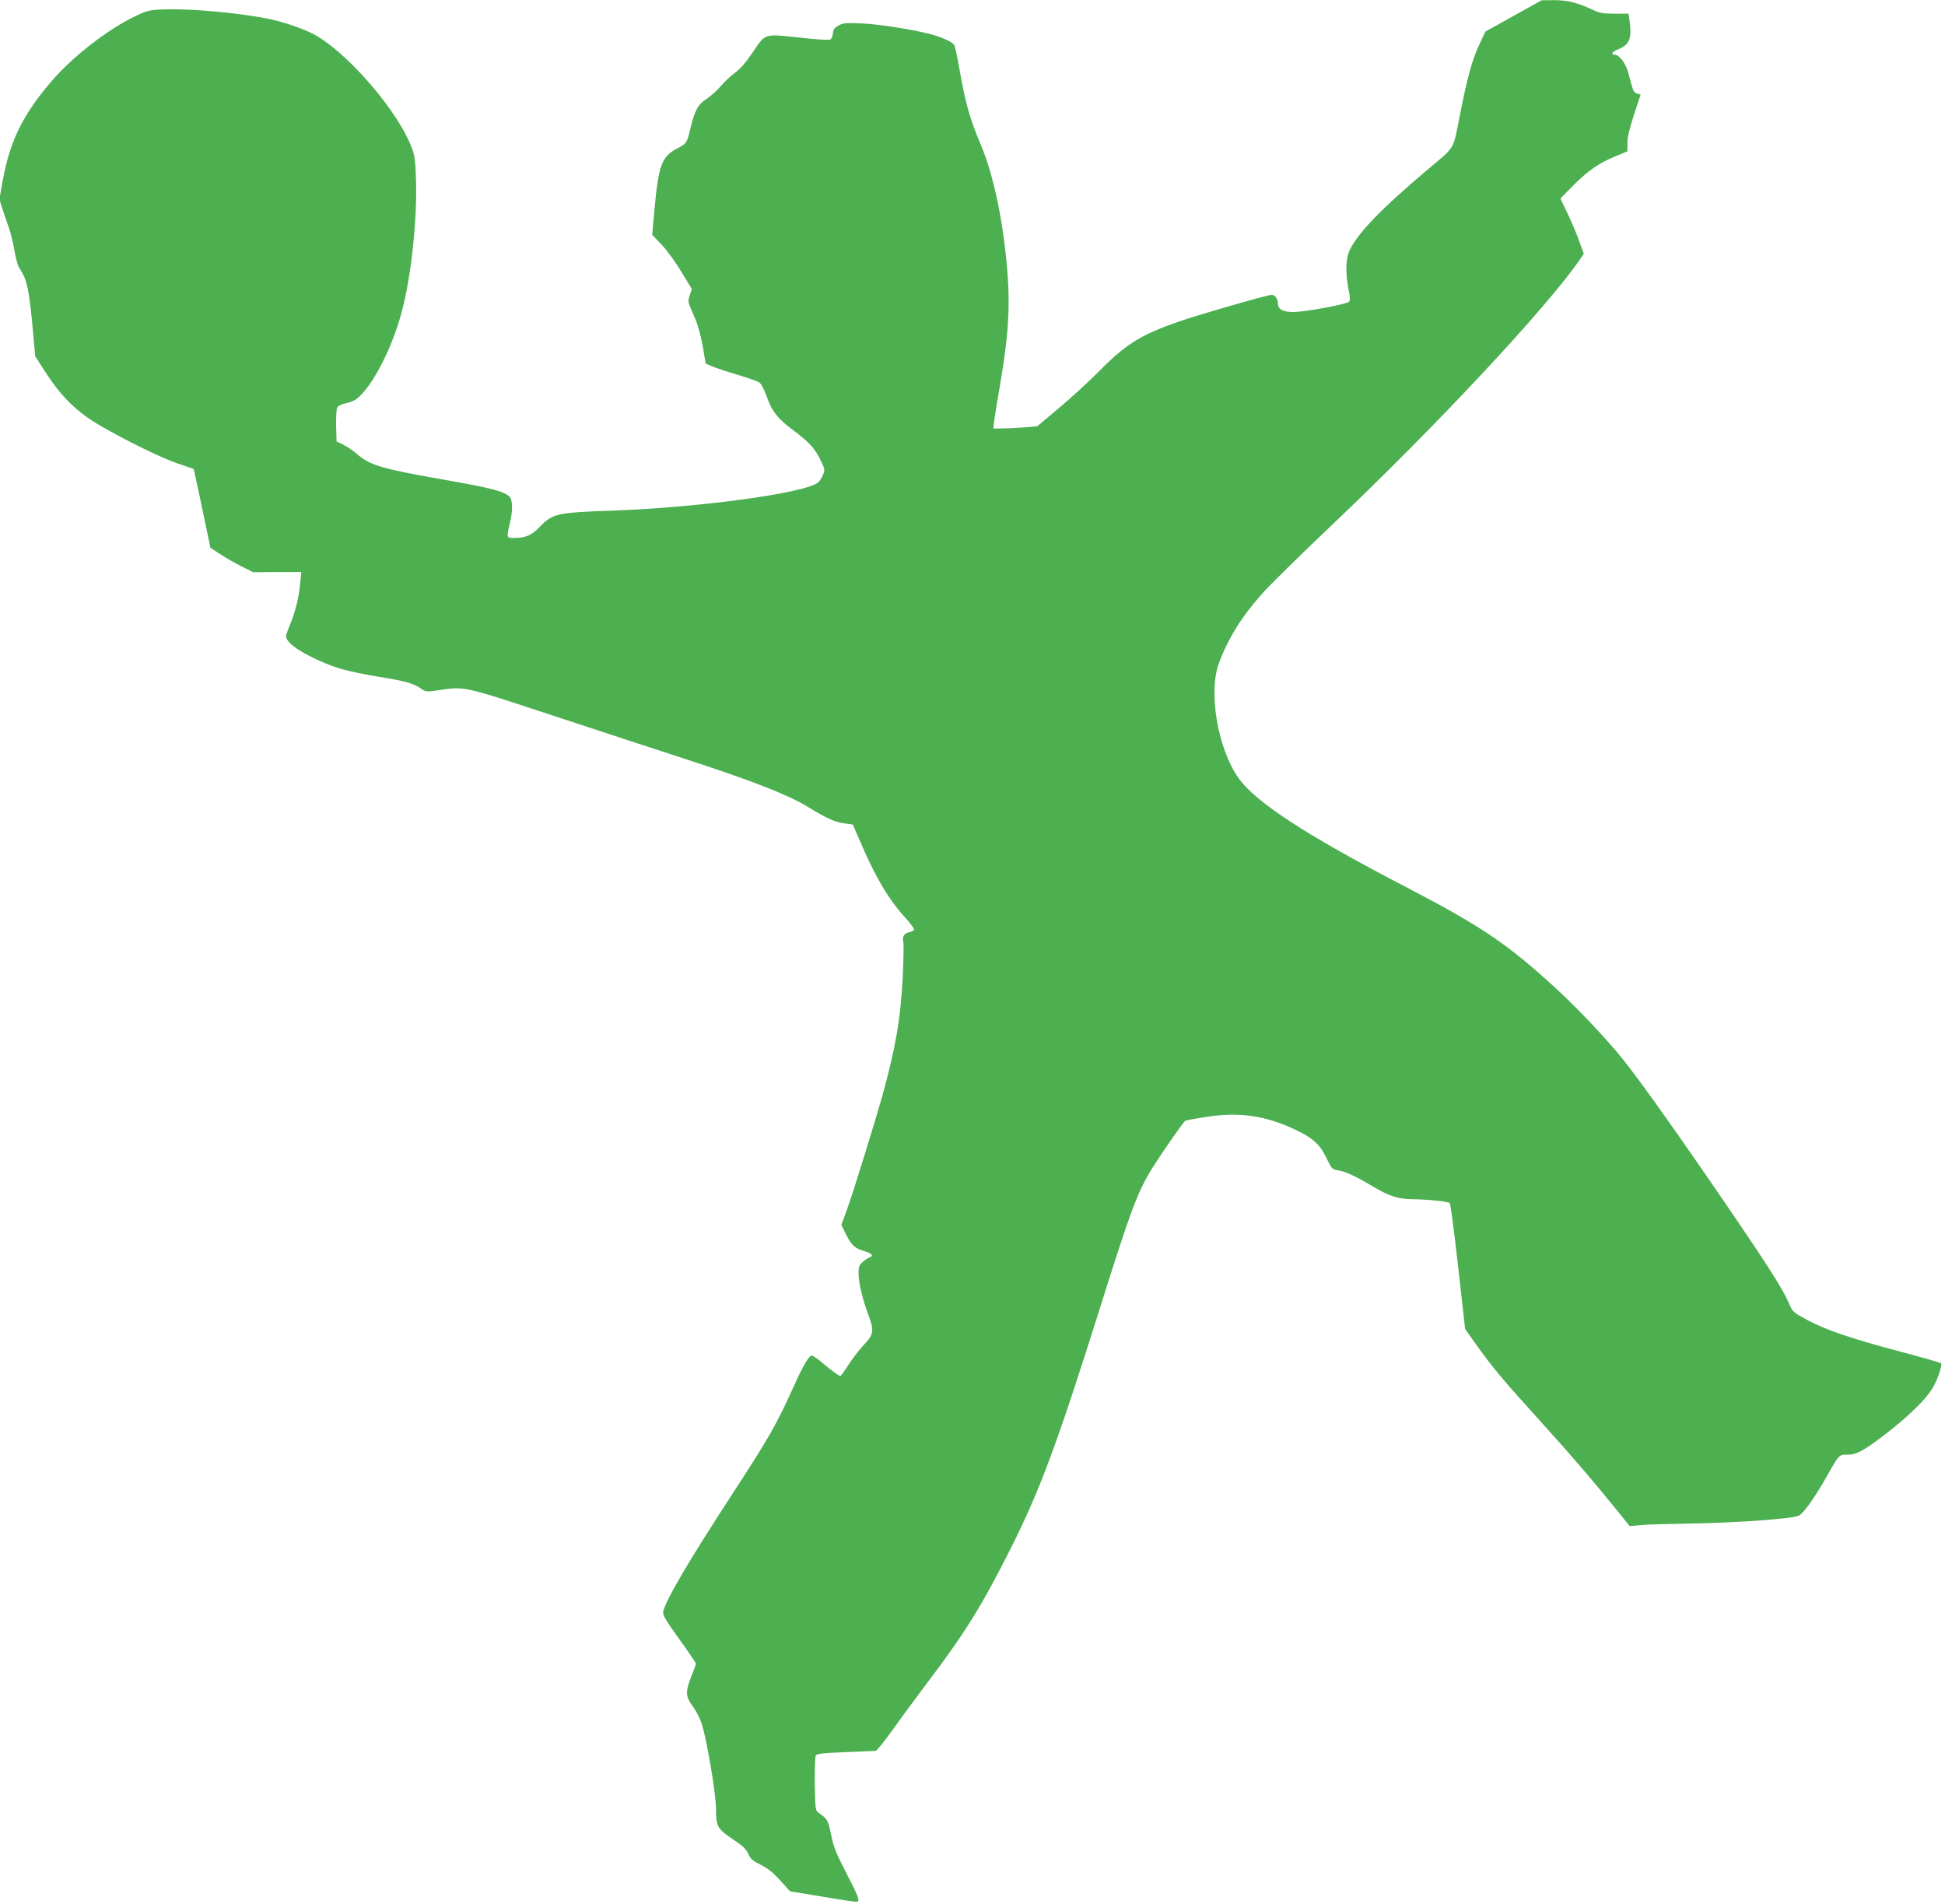
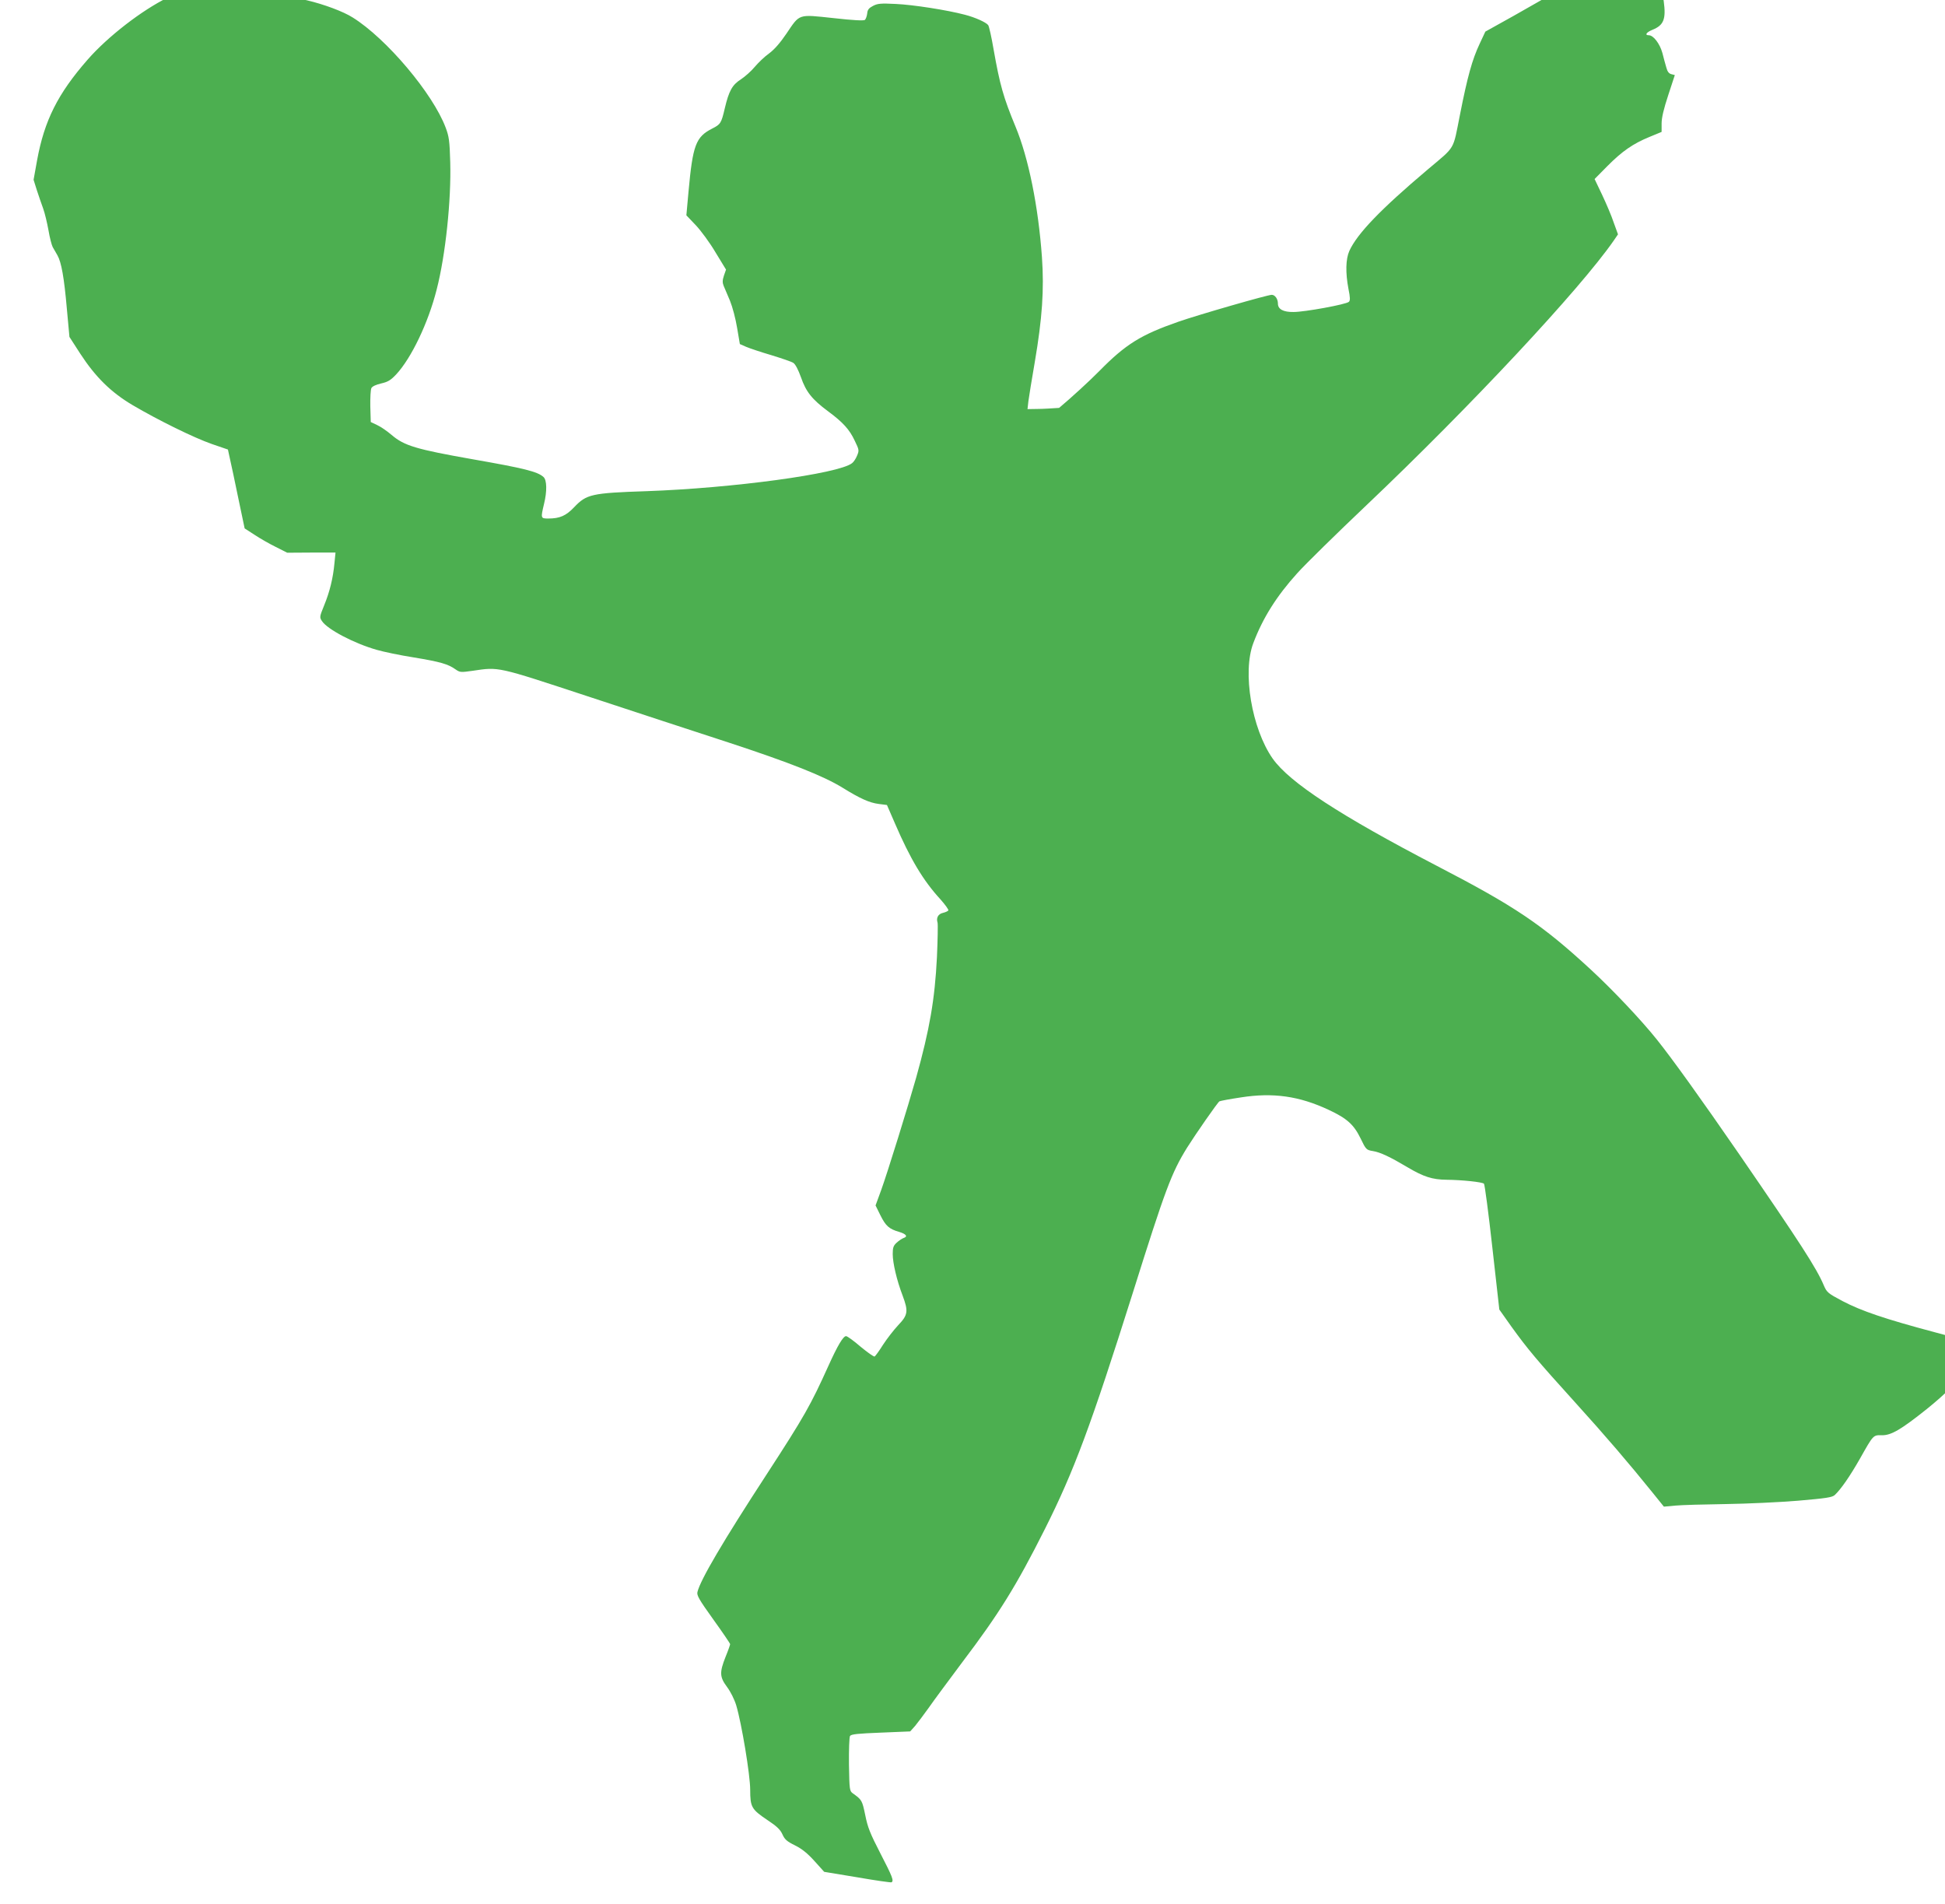
<svg xmlns="http://www.w3.org/2000/svg" version="1.0" width="1280pt" height="1253pt" viewBox="0 0 1280 1253" preserveAspectRatio="xMidYMid meet">
  <g transform="translate(0,1253) scale(0.1,-0.1)" fill="#4caf50" stroke="none">
-     <path d="M9960 12425 l-185 -103 -37 -79 c-50 -106 -81 -219 -130 -468 -48 -240 -26 -203 -213 -361 -309 -261 -463 -421 -515 -535 -24 -54 -26 -143 -6 -249 12 -58 12 -78 3 -86 -17 -17 -291 -67 -364 -67 -67 -1 -103 18 -103 55 0 31 -19 58 -41 58 -27 0 -482 -131 -614 -177 -247 -86 -347 -148 -520 -324 -66 -67 -185 -176 -265 -243 l-144 -121 -81 -7 c-44 -3 -109 -7 -144 -7 l-64 -1 6 53 c4 28 22 144 42 257 49 288 62 476 47 690 -24 334 -88 652 -174 859 -80 193 -103 275 -144 507 -14 82 -30 154 -36 161 -15 19 -87 51 -153 68 -117 31 -342 66 -455 71 -99 5 -120 3 -150 -13 -27 -14 -36 -25 -38 -50 -2 -17 -9 -36 -15 -42 -9 -6 -75 -3 -208 12 -235 25 -219 30 -309 -103 -40 -59 -78 -103 -113 -129 -30 -21 -72 -62 -95 -89 -23 -28 -64 -64 -91 -82 -57 -36 -79 -76 -106 -190 -23 -99 -28 -106 -83 -134 -108 -55 -128 -108 -156 -416 l-14 -155 62 -65 c34 -36 93 -116 130 -179 l69 -113 -14 -40 c-10 -30 -10 -46 -2 -66 6 -15 25 -60 42 -99 17 -42 37 -118 47 -179 l18 -106 41 -18 c23 -10 98 -35 166 -55 68 -21 134 -43 145 -51 13 -8 32 -44 50 -94 33 -96 73 -146 178 -224 99 -73 142 -121 176 -194 29 -60 30 -64 15 -99 -8 -20 -23 -42 -33 -49 -90 -70 -786 -164 -1352 -184 -362 -12 -395 -20 -476 -105 -54 -57 -95 -75 -171 -75 -50 0 -50 2 -28 95 21 85 19 158 -3 178 -39 36 -130 58 -461 116 -380 67 -456 90 -540 162 -27 23 -68 52 -92 63 l-44 21 -3 103 c-1 56 2 110 7 120 6 12 31 23 65 31 44 10 62 21 98 59 100 107 212 341 267 560 58 225 96 587 89 837 -4 140 -8 169 -30 227 -84 224 -389 586 -612 725 -61 39 -190 87 -301 113 -178 41 -542 76 -718 68 -99 -4 -109 -7 -198 -50 -170 -83 -395 -257 -527 -408 -197 -225 -285 -401 -333 -663 l-23 -128 21 -67 c12 -37 31 -92 42 -122 11 -30 26 -94 35 -143 8 -48 21 -98 28 -111 7 -13 21 -37 31 -54 26 -46 44 -146 62 -352 l17 -185 71 -110 c101 -155 203 -255 345 -339 170 -100 404 -215 522 -256 l105 -36 13 -60 c8 -32 32 -149 55 -259 l42 -200 65 -42 c36 -24 99 -60 140 -80 l75 -38 159 1 159 0 -7 -70 c-9 -98 -31 -188 -68 -278 -30 -74 -31 -78 -14 -103 35 -54 212 -147 360 -189 45 -13 154 -36 244 -50 176 -29 226 -44 274 -78 30 -21 35 -21 113 -10 176 26 156 30 755 -167 300 -99 718 -236 930 -305 402 -132 625 -220 751 -298 115 -71 175 -98 236 -106 l55 -7 53 -122 c101 -234 185 -375 300 -500 31 -35 54 -67 51 -72 -4 -5 -19 -12 -36 -16 -31 -7 -45 -33 -35 -64 3 -10 1 -113 -4 -227 -14 -279 -48 -475 -137 -794 -52 -184 -188 -623 -230 -739 l-37 -101 32 -65 c35 -70 57 -90 123 -109 47 -14 59 -31 30 -40 -11 -4 -32 -18 -46 -31 -22 -20 -26 -33 -26 -75 0 -59 27 -174 65 -273 39 -104 35 -128 -29 -195 -29 -31 -74 -89 -100 -129 -25 -40 -50 -74 -55 -77 -5 -3 -46 26 -92 64 -45 39 -88 70 -96 70 -19 0 -56 -62 -116 -195 -117 -259 -158 -332 -407 -715 -286 -439 -435 -692 -455 -773 -6 -22 10 -50 104 -181 61 -85 111 -158 111 -163 0 -4 -13 -42 -30 -83 -41 -104 -39 -133 10 -199 23 -31 48 -81 60 -120 36 -121 92 -459 92 -556 0 -114 9 -129 113 -199 62 -41 85 -63 99 -94 15 -34 30 -47 83 -73 46 -23 82 -52 128 -103 l64 -71 218 -36 c120 -21 221 -35 225 -33 17 10 5 39 -73 190 -68 132 -84 172 -100 253 -20 96 -22 100 -81 142 -22 16 -23 22 -26 190 -1 98 2 180 7 188 8 12 52 16 203 22 l193 8 33 37 c17 21 58 75 90 120 31 45 130 178 218 296 244 322 357 504 545 878 193 384 304 684 579 1555 215 684 254 788 357 955 54 86 201 298 213 305 5 3 68 15 142 26 211 33 383 9 577 -82 120 -56 165 -96 210 -188 35 -73 38 -76 80 -83 50 -8 113 -38 231 -108 103 -61 161 -80 254 -81 103 -1 236 -15 247 -26 5 -5 30 -194 55 -419 l46 -409 80 -113 c106 -147 168 -221 418 -497 202 -223 356 -403 510 -594 l75 -93 76 7 c42 4 190 8 330 10 140 2 354 12 476 22 186 16 225 22 242 37 40 37 100 123 167 241 88 156 86 154 143 153 61 -2 128 38 297 173 123 99 218 194 258 258 33 51 71 160 60 170 -5 5 -124 39 -264 76 -331 88 -486 141 -610 206 -96 51 -103 57 -123 104 -48 113 -152 274 -555 860 -253 367 -442 630 -542 755 -102 128 -290 327 -436 462 -322 297 -497 415 -1014 683 -636 331 -969 548 -1080 706 -137 196 -200 567 -127 759 62 165 154 311 290 461 52 58 257 259 454 446 685 650 1406 1422 1628 1742 l28 41 -28 77 c-14 43 -49 125 -76 182 l-50 105 83 84 c99 100 171 149 278 193 l80 33 0 55 c0 39 14 97 44 188 l43 131 -23 6 c-16 4 -26 17 -33 44 -6 20 -18 64 -26 96 -17 61 -59 116 -89 116 -30 0 -16 20 24 36 74 30 90 70 74 188 l-7 46 -91 0 c-80 0 -99 4 -152 29 -94 44 -164 61 -251 60 l-78 -1 -185 -103z" />
+     <path d="M9960 12425 l-185 -103 -37 -79 c-50 -106 -81 -219 -130 -468 -48 -240 -26 -203 -213 -361 -309 -261 -463 -421 -515 -535 -24 -54 -26 -143 -6 -249 12 -58 12 -78 3 -86 -17 -17 -291 -67 -364 -67 -67 -1 -103 18 -103 55 0 31 -19 58 -41 58 -27 0 -482 -131 -614 -177 -247 -86 -347 -148 -520 -324 -66 -67 -185 -176 -265 -243 c-44 -3 -109 -7 -144 -7 l-64 -1 6 53 c4 28 22 144 42 257 49 288 62 476 47 690 -24 334 -88 652 -174 859 -80 193 -103 275 -144 507 -14 82 -30 154 -36 161 -15 19 -87 51 -153 68 -117 31 -342 66 -455 71 -99 5 -120 3 -150 -13 -27 -14 -36 -25 -38 -50 -2 -17 -9 -36 -15 -42 -9 -6 -75 -3 -208 12 -235 25 -219 30 -309 -103 -40 -59 -78 -103 -113 -129 -30 -21 -72 -62 -95 -89 -23 -28 -64 -64 -91 -82 -57 -36 -79 -76 -106 -190 -23 -99 -28 -106 -83 -134 -108 -55 -128 -108 -156 -416 l-14 -155 62 -65 c34 -36 93 -116 130 -179 l69 -113 -14 -40 c-10 -30 -10 -46 -2 -66 6 -15 25 -60 42 -99 17 -42 37 -118 47 -179 l18 -106 41 -18 c23 -10 98 -35 166 -55 68 -21 134 -43 145 -51 13 -8 32 -44 50 -94 33 -96 73 -146 178 -224 99 -73 142 -121 176 -194 29 -60 30 -64 15 -99 -8 -20 -23 -42 -33 -49 -90 -70 -786 -164 -1352 -184 -362 -12 -395 -20 -476 -105 -54 -57 -95 -75 -171 -75 -50 0 -50 2 -28 95 21 85 19 158 -3 178 -39 36 -130 58 -461 116 -380 67 -456 90 -540 162 -27 23 -68 52 -92 63 l-44 21 -3 103 c-1 56 2 110 7 120 6 12 31 23 65 31 44 10 62 21 98 59 100 107 212 341 267 560 58 225 96 587 89 837 -4 140 -8 169 -30 227 -84 224 -389 586 -612 725 -61 39 -190 87 -301 113 -178 41 -542 76 -718 68 -99 -4 -109 -7 -198 -50 -170 -83 -395 -257 -527 -408 -197 -225 -285 -401 -333 -663 l-23 -128 21 -67 c12 -37 31 -92 42 -122 11 -30 26 -94 35 -143 8 -48 21 -98 28 -111 7 -13 21 -37 31 -54 26 -46 44 -146 62 -352 l17 -185 71 -110 c101 -155 203 -255 345 -339 170 -100 404 -215 522 -256 l105 -36 13 -60 c8 -32 32 -149 55 -259 l42 -200 65 -42 c36 -24 99 -60 140 -80 l75 -38 159 1 159 0 -7 -70 c-9 -98 -31 -188 -68 -278 -30 -74 -31 -78 -14 -103 35 -54 212 -147 360 -189 45 -13 154 -36 244 -50 176 -29 226 -44 274 -78 30 -21 35 -21 113 -10 176 26 156 30 755 -167 300 -99 718 -236 930 -305 402 -132 625 -220 751 -298 115 -71 175 -98 236 -106 l55 -7 53 -122 c101 -234 185 -375 300 -500 31 -35 54 -67 51 -72 -4 -5 -19 -12 -36 -16 -31 -7 -45 -33 -35 -64 3 -10 1 -113 -4 -227 -14 -279 -48 -475 -137 -794 -52 -184 -188 -623 -230 -739 l-37 -101 32 -65 c35 -70 57 -90 123 -109 47 -14 59 -31 30 -40 -11 -4 -32 -18 -46 -31 -22 -20 -26 -33 -26 -75 0 -59 27 -174 65 -273 39 -104 35 -128 -29 -195 -29 -31 -74 -89 -100 -129 -25 -40 -50 -74 -55 -77 -5 -3 -46 26 -92 64 -45 39 -88 70 -96 70 -19 0 -56 -62 -116 -195 -117 -259 -158 -332 -407 -715 -286 -439 -435 -692 -455 -773 -6 -22 10 -50 104 -181 61 -85 111 -158 111 -163 0 -4 -13 -42 -30 -83 -41 -104 -39 -133 10 -199 23 -31 48 -81 60 -120 36 -121 92 -459 92 -556 0 -114 9 -129 113 -199 62 -41 85 -63 99 -94 15 -34 30 -47 83 -73 46 -23 82 -52 128 -103 l64 -71 218 -36 c120 -21 221 -35 225 -33 17 10 5 39 -73 190 -68 132 -84 172 -100 253 -20 96 -22 100 -81 142 -22 16 -23 22 -26 190 -1 98 2 180 7 188 8 12 52 16 203 22 l193 8 33 37 c17 21 58 75 90 120 31 45 130 178 218 296 244 322 357 504 545 878 193 384 304 684 579 1555 215 684 254 788 357 955 54 86 201 298 213 305 5 3 68 15 142 26 211 33 383 9 577 -82 120 -56 165 -96 210 -188 35 -73 38 -76 80 -83 50 -8 113 -38 231 -108 103 -61 161 -80 254 -81 103 -1 236 -15 247 -26 5 -5 30 -194 55 -419 l46 -409 80 -113 c106 -147 168 -221 418 -497 202 -223 356 -403 510 -594 l75 -93 76 7 c42 4 190 8 330 10 140 2 354 12 476 22 186 16 225 22 242 37 40 37 100 123 167 241 88 156 86 154 143 153 61 -2 128 38 297 173 123 99 218 194 258 258 33 51 71 160 60 170 -5 5 -124 39 -264 76 -331 88 -486 141 -610 206 -96 51 -103 57 -123 104 -48 113 -152 274 -555 860 -253 367 -442 630 -542 755 -102 128 -290 327 -436 462 -322 297 -497 415 -1014 683 -636 331 -969 548 -1080 706 -137 196 -200 567 -127 759 62 165 154 311 290 461 52 58 257 259 454 446 685 650 1406 1422 1628 1742 l28 41 -28 77 c-14 43 -49 125 -76 182 l-50 105 83 84 c99 100 171 149 278 193 l80 33 0 55 c0 39 14 97 44 188 l43 131 -23 6 c-16 4 -26 17 -33 44 -6 20 -18 64 -26 96 -17 61 -59 116 -89 116 -30 0 -16 20 24 36 74 30 90 70 74 188 l-7 46 -91 0 c-80 0 -99 4 -152 29 -94 44 -164 61 -251 60 l-78 -1 -185 -103z" />
  </g>
</svg>